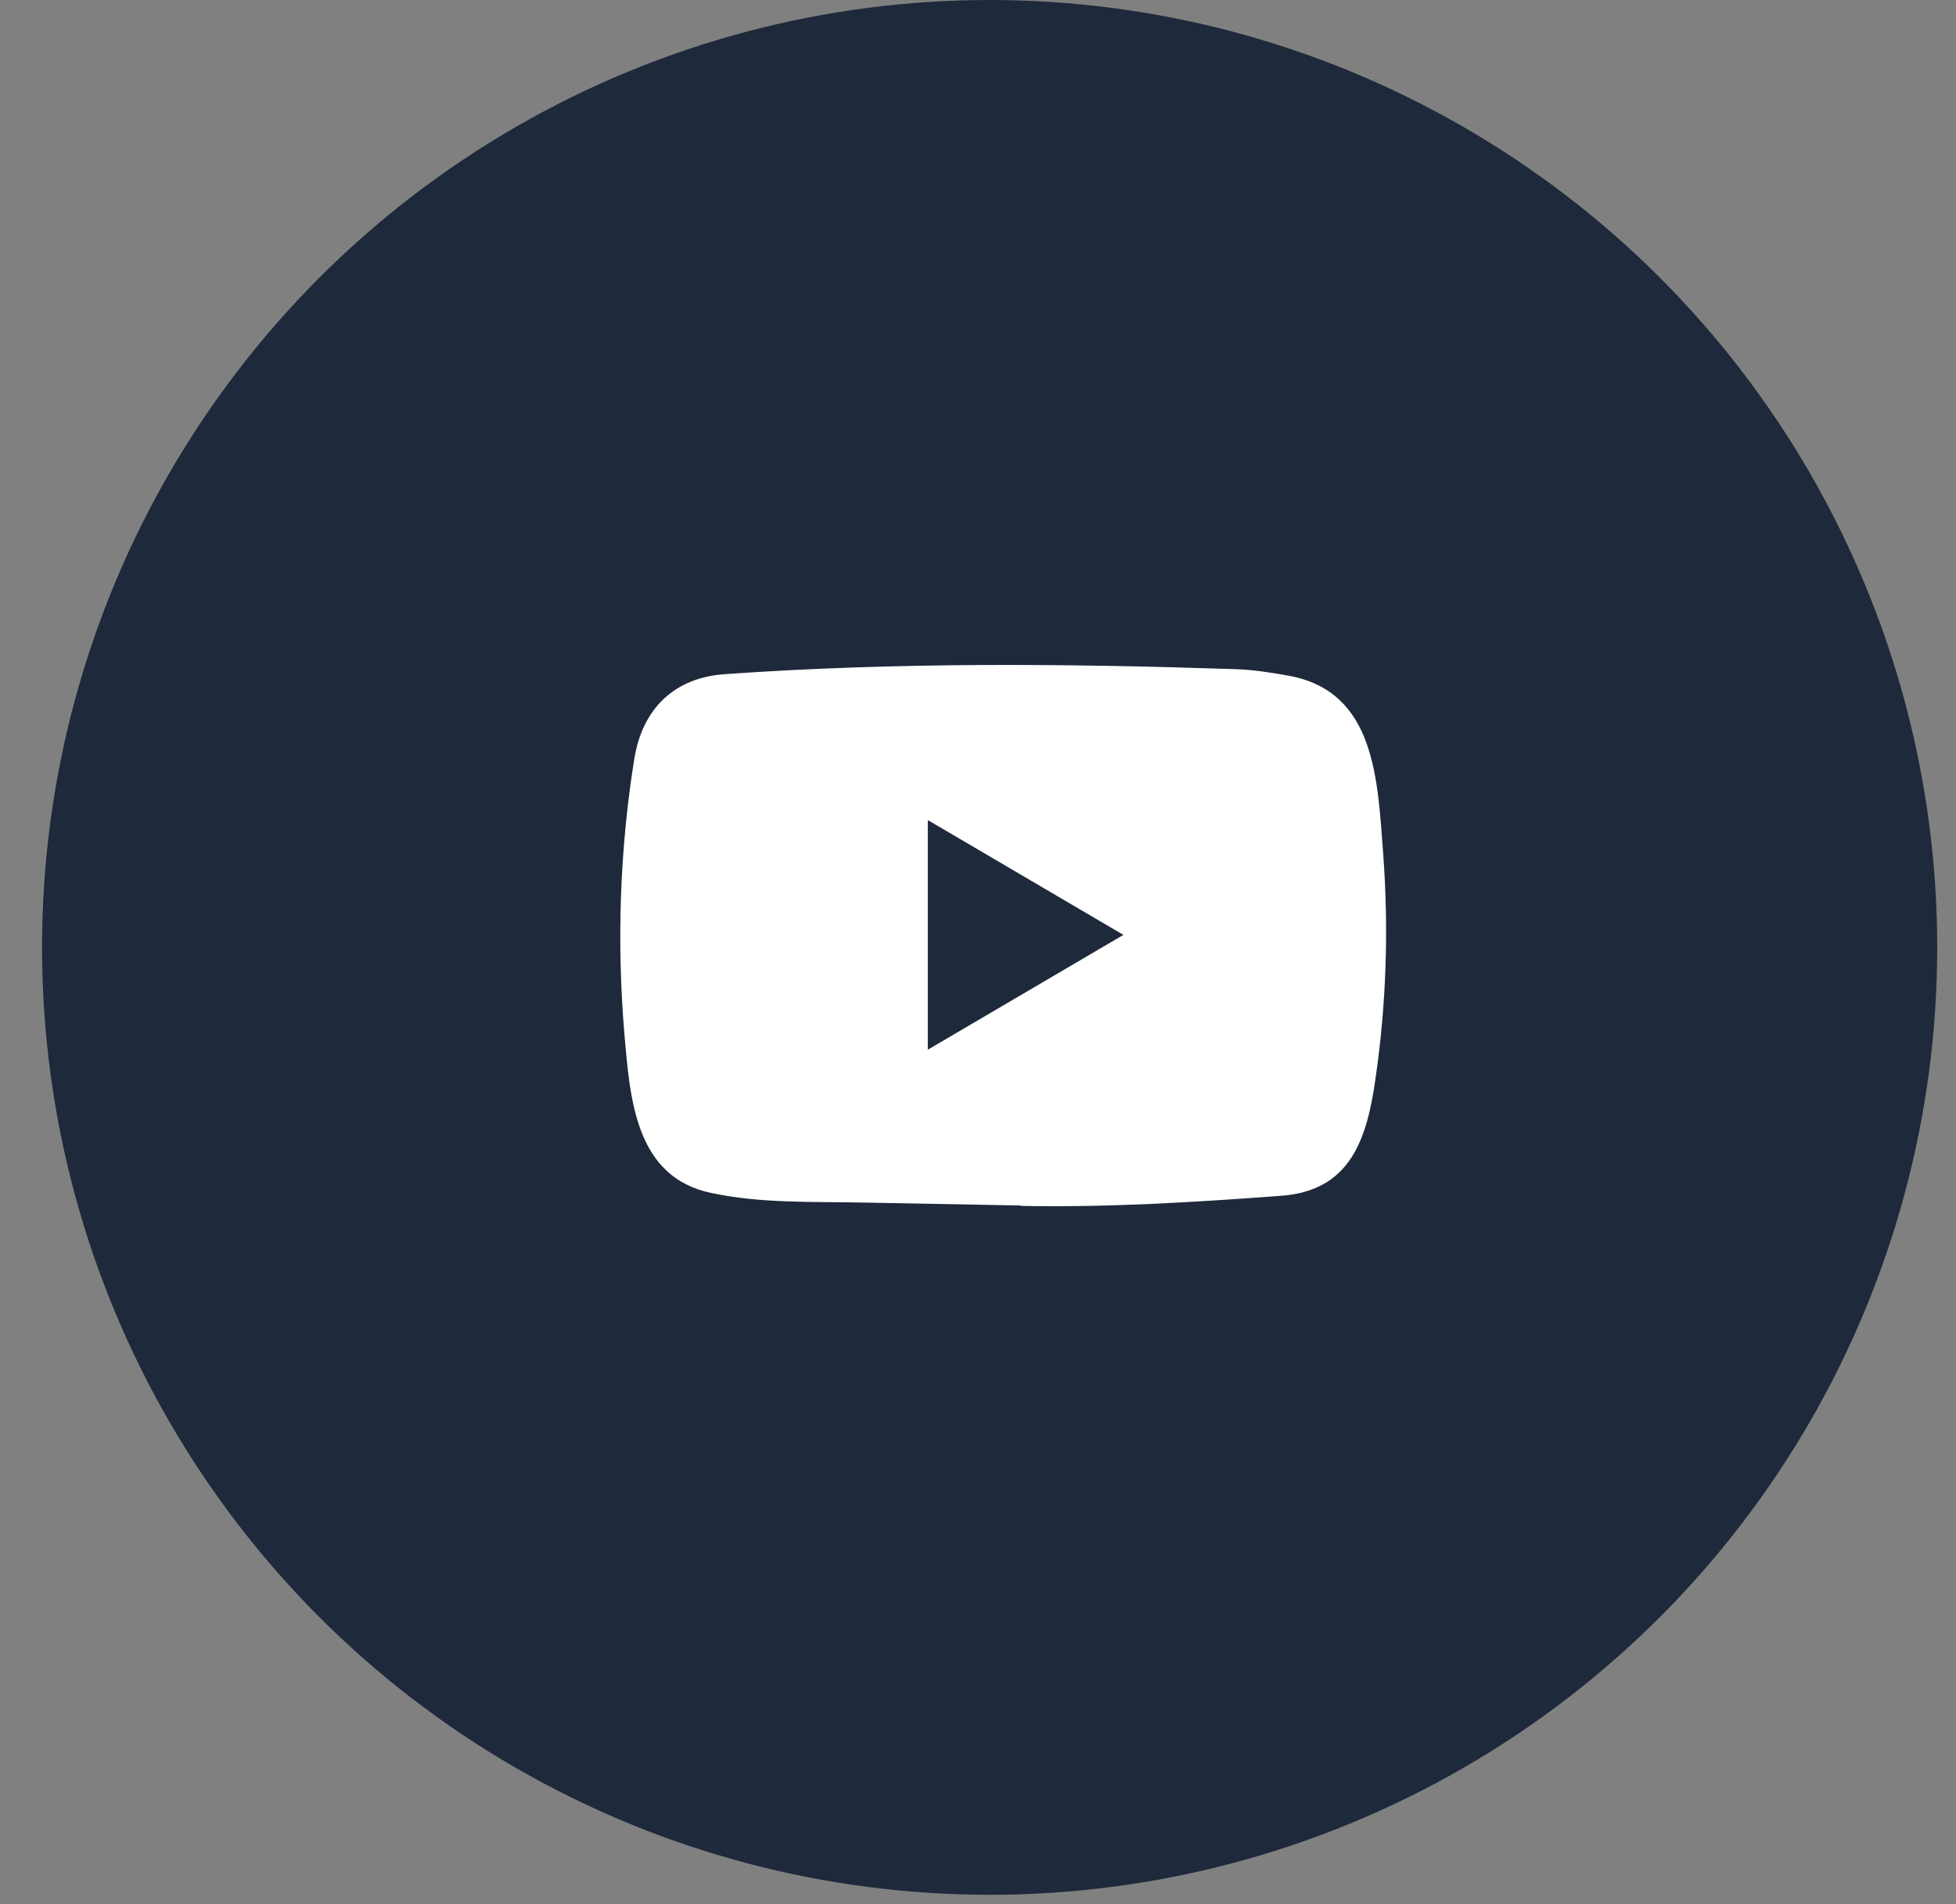
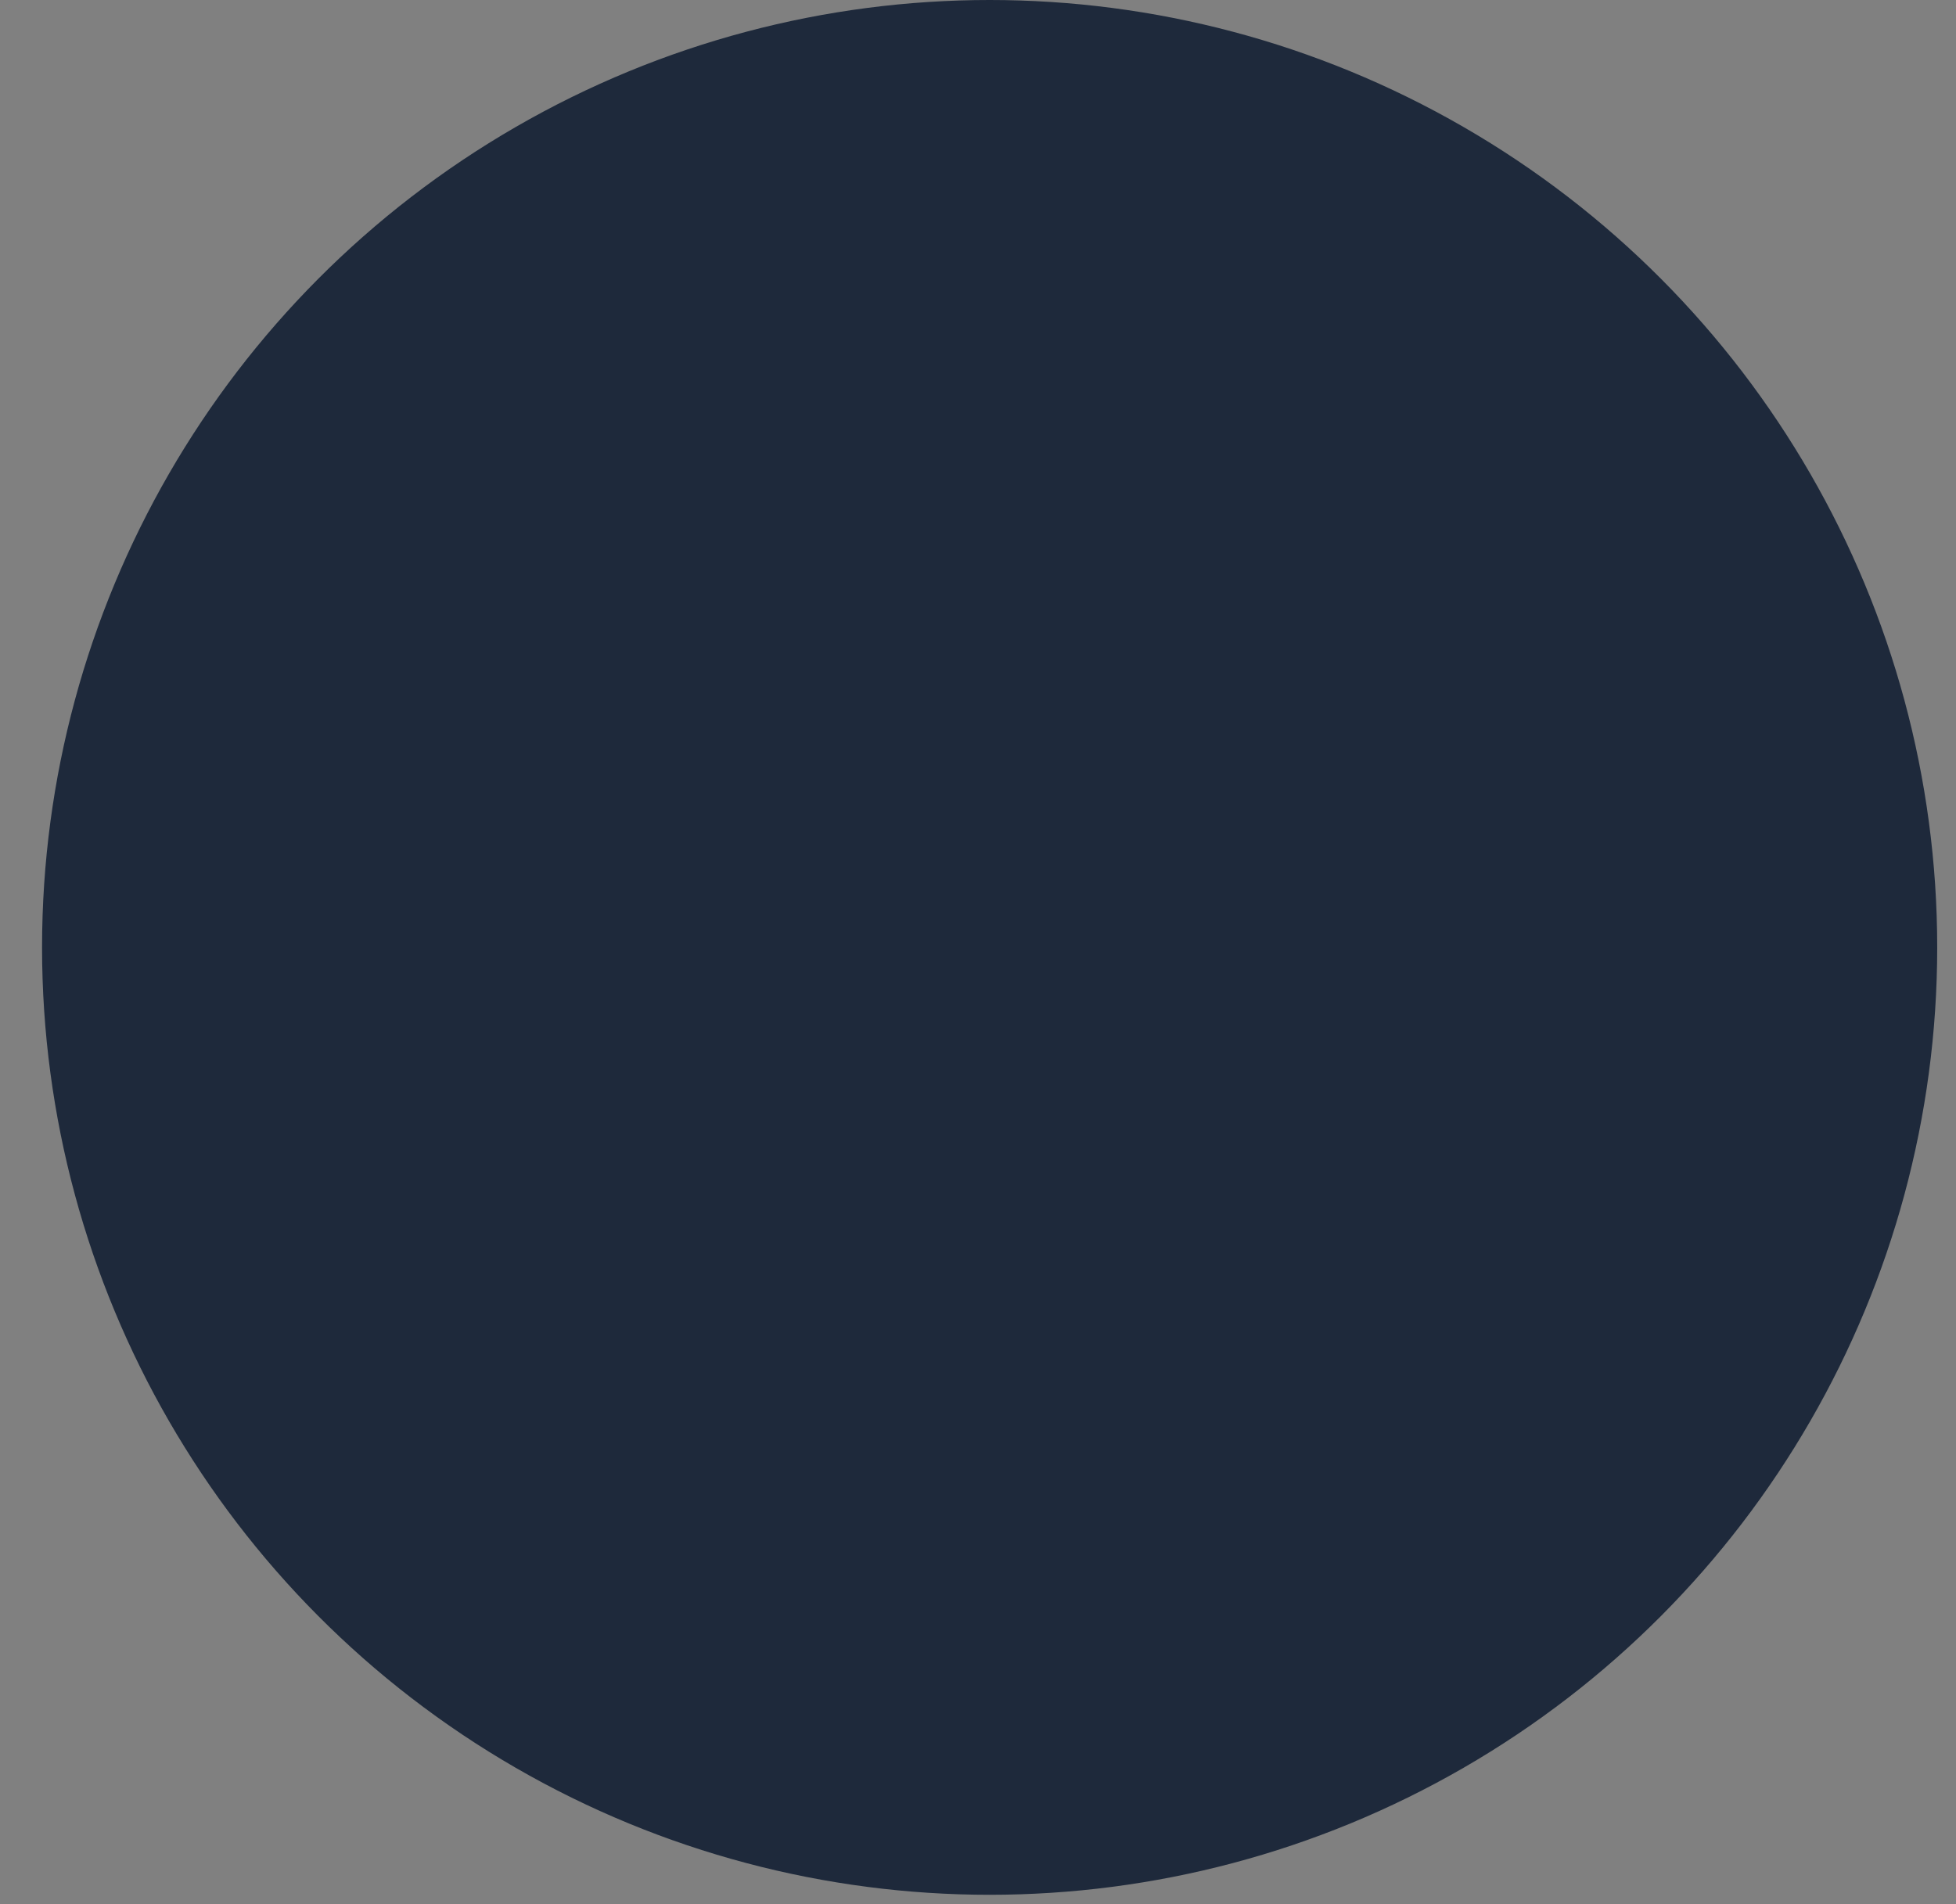
<svg xmlns="http://www.w3.org/2000/svg" width="38" height="37" viewBox="0 0 38 37" fill="none">
  <rect x="0" y="0" width="38" height="37" fill="#808080" stroke="none" />
  <circle cx="19.226" cy="18.409" r="17.883" fill="#1E293B" stroke="#1E293B" stroke-width="1.052" />
-   <path d="M19.819 23.424L16.767 23.367C15.779 23.347 14.788 23.387 13.819 23.181C12.345 22.873 12.241 21.364 12.131 20.099C11.981 18.32 12.039 16.508 12.323 14.744C12.484 13.754 13.115 13.163 14.091 13.099C17.386 12.866 20.703 12.893 23.991 13.002C24.338 13.012 24.688 13.067 25.03 13.129C26.72 13.431 26.762 15.141 26.871 16.58C26.98 18.035 26.934 19.496 26.725 20.94C26.558 22.136 26.237 23.139 24.884 23.236C23.189 23.362 21.533 23.464 19.834 23.432C19.834 23.424 19.824 23.424 19.819 23.424ZM18.025 20.397C19.302 19.647 20.555 18.91 21.825 18.166C20.545 17.416 19.295 16.679 18.025 15.935V20.397Z" fill="white" />
</svg>